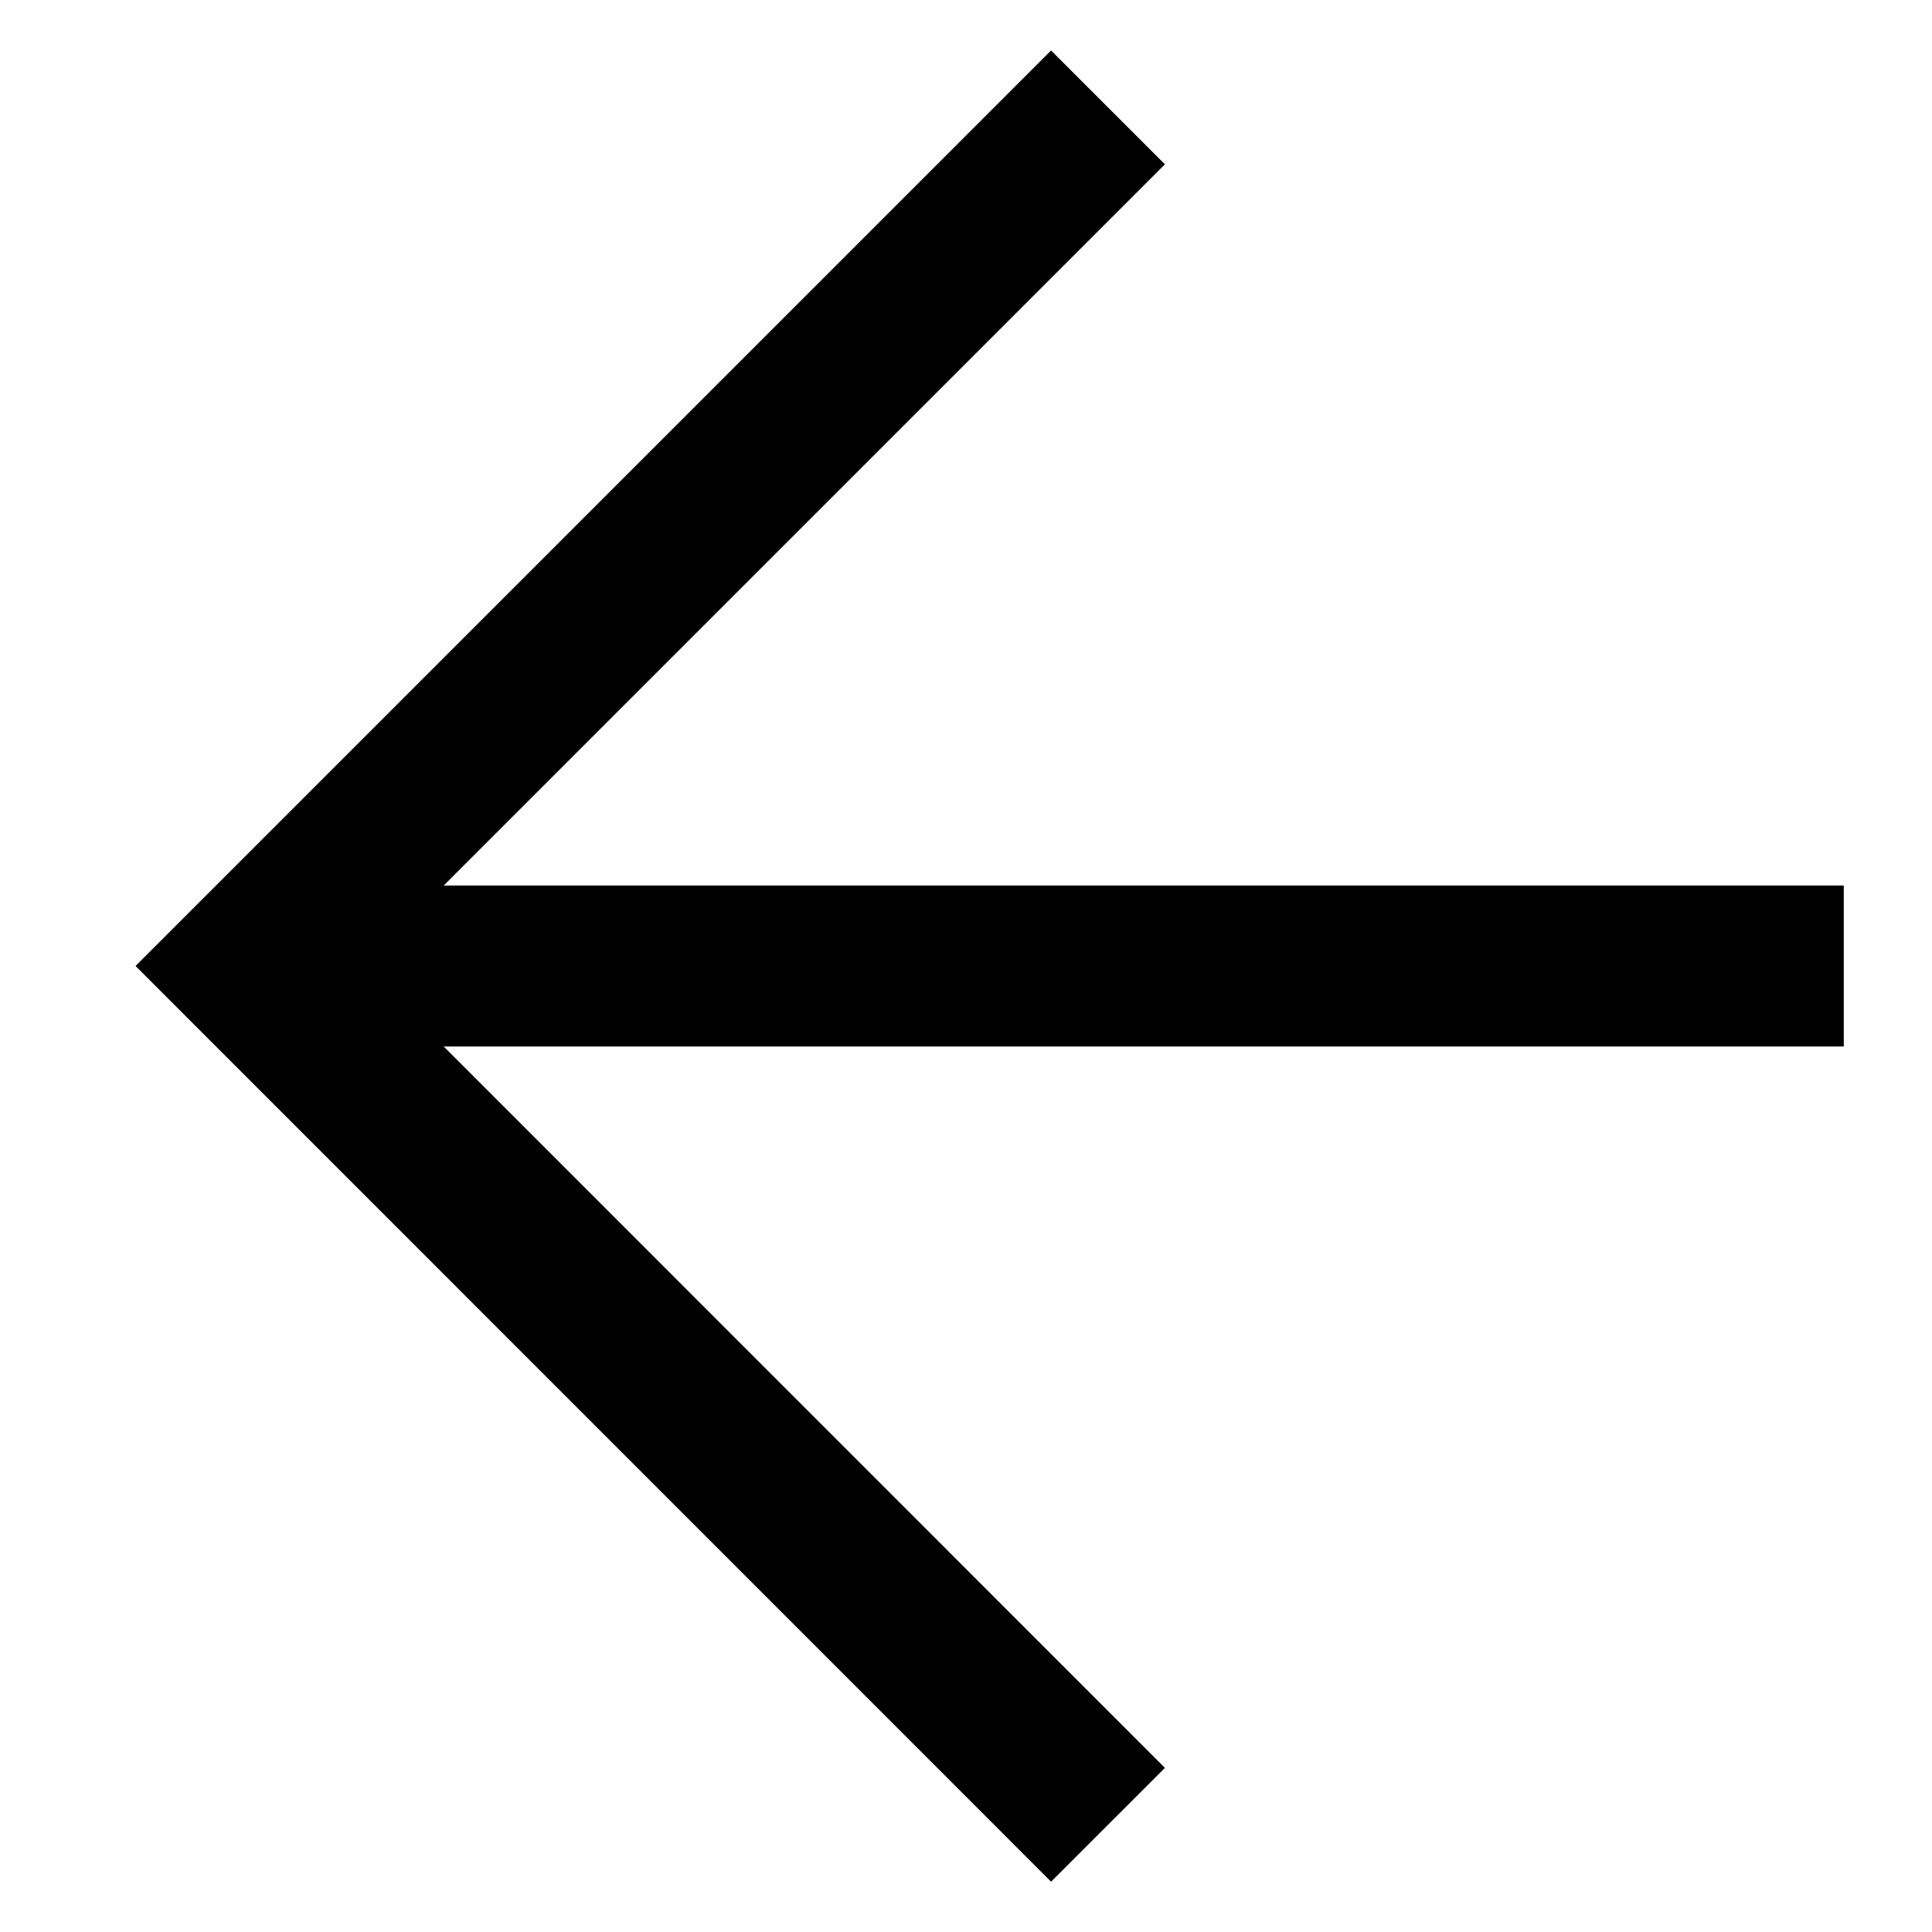
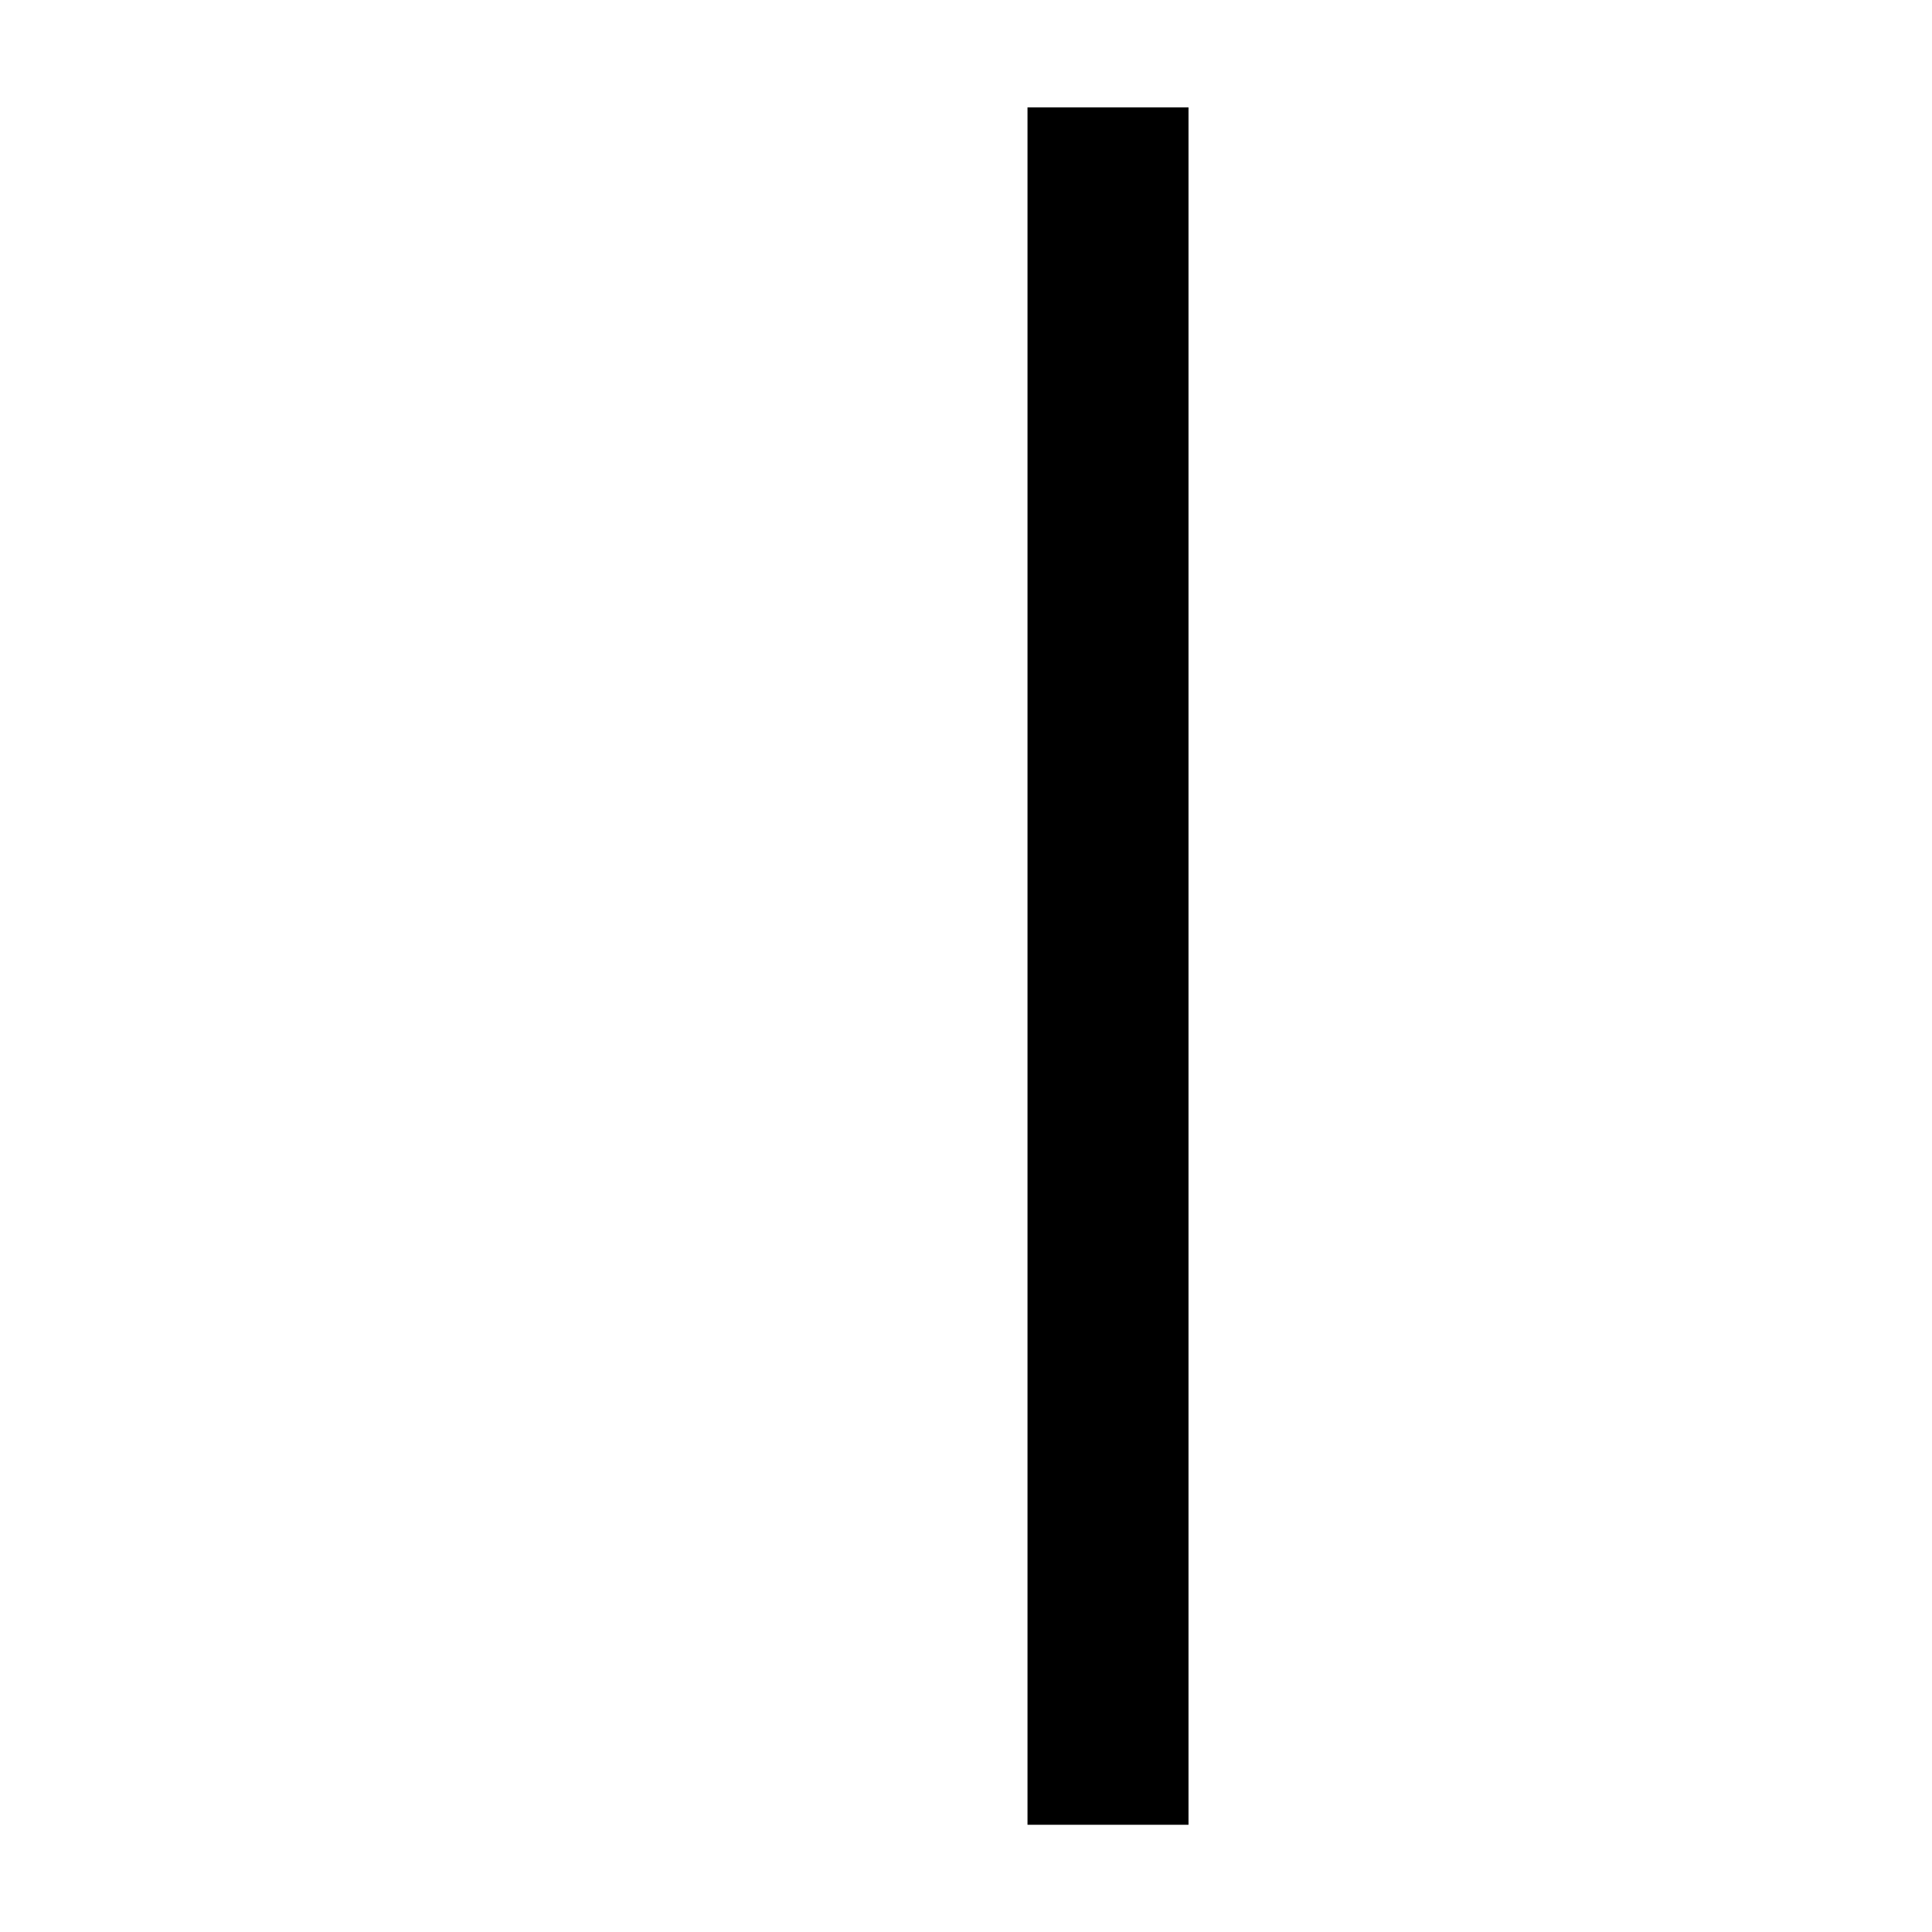
<svg xmlns="http://www.w3.org/2000/svg" width="12" height="12" viewBox="0 0 12 12" fill="none">
-   <path d="M6.882 11.334L1.549 6L6.882 0.667" stroke="black" />
-   <path d="M1.548 6L11.452 6" stroke="black" />
+   <path d="M6.882 11.334L6.882 0.667" stroke="black" />
</svg>